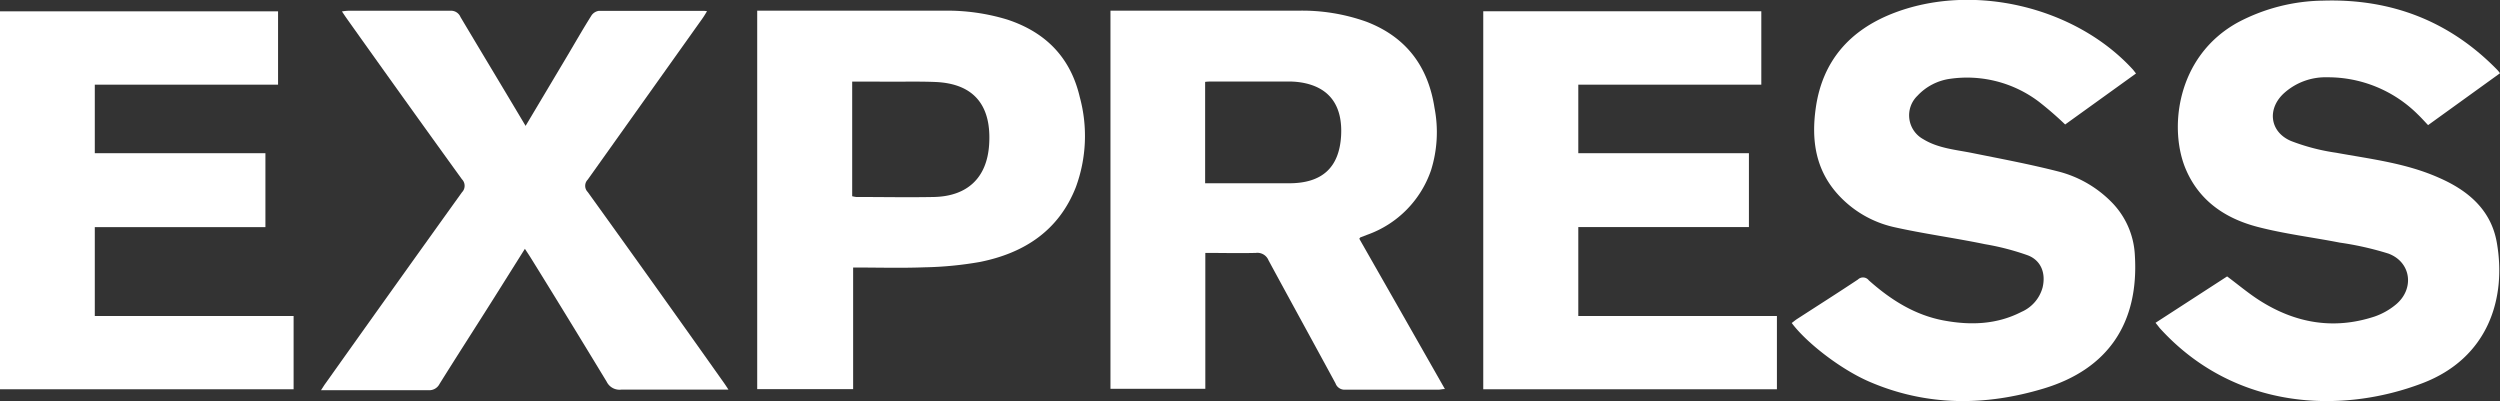
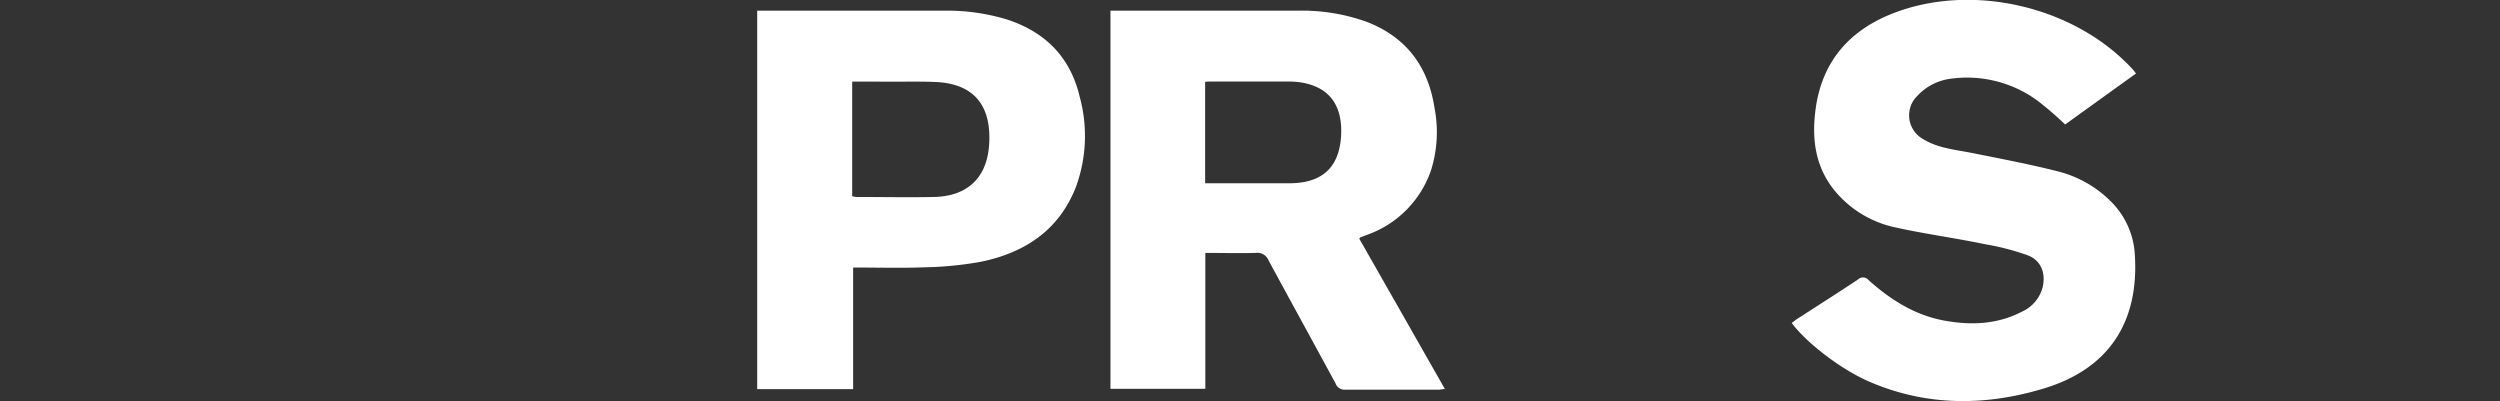
<svg xmlns="http://www.w3.org/2000/svg" viewBox="0 0 395.6 63.47">
  <rect x="0" y="0" width="395.6" height="63.47" fill="#333333" stroke="none" />
  <defs>
    <style>.cls-1{fill:#fff;}</style>
  </defs>
  <g id="Layer_2" data-name="Layer 2">
    <g id="Layer_1-2" data-name="Layer 1">
      <path class="cls-1" d="M175.72,1.69h1.34c9.43,0,18.87,0,28.31,0A30.28,30.28,0,0,1,216.2,3.43C222.51,5.84,226,10.52,227,17.09a20.13,20.13,0,0,1-.55,9.84,16.5,16.5,0,0,1-10.1,10.22l-1.12.43s0,.06-.14.19l6.72,11.79,6.83,12c-.41,0-.7.1-1,.1-4.92,0-9.84,0-14.76,0a1.51,1.51,0,0,1-1.55-1c-3.52-6.5-7.1-13-10.6-19.47a1.9,1.9,0,0,0-2-1.17c-2.63.07-5.26,0-8,0v21.5H175.72ZM190.7,29H204c5.18,0,7.95-2.45,8.22-7.6.22-4.36-1.55-7.6-6.38-8.36A12.3,12.3,0,0,0,204,12.9H191.84c-.38,0-.76,0-1.14.06Z" />
-       <path class="cls-1" d="M341.09,51.08l11.33-7.34c1.74,1.3,3.33,2.64,5.07,3.76,5.65,3.62,11.73,4.72,18.2,2.61a10.77,10.77,0,0,0,3.42-1.91c3-2.48,2.45-6.74-1.19-8.08a49.15,49.15,0,0,0-7.68-1.73c-4.35-.85-8.77-1.38-13.05-2.5-4.95-1.3-9.07-4-11.24-8.95-2.8-6.33-1.67-18,8.2-23.41A29.54,29.54,0,0,1,367.6.1c10.8-.33,20.06,3.24,27.61,11a5.13,5.13,0,0,1,.39.49L384.22,19.8c-.55-.58-1.05-1.14-1.59-1.66a20.17,20.17,0,0,0-14.36-5.91,9.8,9.8,0,0,0-6.74,2.42c-2.83,2.47-2.42,6.21,1,7.66a32.61,32.61,0,0,0,7.14,1.86c5.51,1,11.08,1.65,16.25,3.95,4.6,2,8.28,5.07,9.18,10.29,1.54,8.79-1.35,18.25-11.78,22.23-12.81,4.89-29.74,4.3-41.57-8.73C341.57,51.68,341.38,51.43,341.09,51.08Z" />
      <path class="cls-1" d="M338,11.63,326.79,19.7a53.58,53.58,0,0,0-4.14-3.59,18.85,18.85,0,0,0-14-3.65,8.68,8.68,0,0,0-5.23,2.69,4.3,4.3,0,0,0,.91,6.87c2.38,1.46,5.13,1.66,7.79,2.2,4.57.92,9.17,1.78,13.68,2.94A18.08,18.08,0,0,1,334,31.85a12.81,12.81,0,0,1,3.82,8.55c.66,10.67-4.2,18-14.43,21.08-9.24,2.79-18.53,2.82-27.56-1.07-4.51-1.94-9.95-6.14-12.31-9.3.28-.2.54-.43.83-.62,3.22-2.08,6.46-4.14,9.65-6.26a1.15,1.15,0,0,1,1.72.13c3.45,3.07,7.26,5.5,11.89,6.36,4.23.78,8.37.64,12.27-1.37a5.89,5.89,0,0,0,3.34-3.86c.53-2.22-.21-4.26-2.32-5.08a40.2,40.2,0,0,0-6.8-1.77c-4.81-1-9.68-1.64-14.47-2.72A17,17,0,0,1,291.05,31c-3.77-4-4.46-8.81-3.71-14,1.06-7.32,5.32-12.16,12.08-14.84,12.64-5,29-1.15,38.14,8.9Z" />
-       <path class="cls-1" d="M15,13.4V24.24H42v11.7H15V50H46.46v11.6H0V1.79H44V13.4Z" />
-       <path class="cls-1" d="M249.75,13.4V24.24h27V35.93h-27V50h31.43V61.6H234.71V1.78h44V13.4Z" />
-       <path class="cls-1" d="M83.17,19.92,89.89,8.64c1.22-2.06,2.41-4.14,3.69-6.17a1.7,1.7,0,0,1,1.16-.75c5.52,0,11,0,16.56,0,.14,0,.29,0,.58.06-.28.45-.47.78-.69,1.09Q102.09,15.66,93,28.43a1.39,1.39,0,0,0,0,1.95q10.8,15,21.52,30.15c.22.31.43.63.75,1.12h-1.34c-5.2,0-10.4,0-15.59,0A2.26,2.26,0,0,1,96,60.4C92,53.81,88,47.26,83.92,40.69c-.25-.4-.52-.79-.86-1.32l-4.4,7c-3,4.78-6.1,9.56-9.1,14.37a1.82,1.82,0,0,1-1.82,1c-5.19,0-10.39,0-15.59,0H50.8c.31-.47.5-.8.73-1.1Q62.3,45.48,73.1,30.43a1.47,1.47,0,0,0,0-2.06Q63.93,15.68,54.87,2.93c-.23-.32-.45-.66-.76-1.12a8.6,8.6,0,0,1,1-.11c5.4,0,10.79,0,16.19,0a1.61,1.61,0,0,1,1.57,1C76.24,8.36,79.65,14,83.17,19.92Z" />
      <path class="cls-1" d="M135,42.33V61.58H119.82V1.69h1.34c9.4,0,18.8,0,28.19,0A32.56,32.56,0,0,1,159.4,3.1c6.07,2,10,6,11.46,12.25a23.43,23.43,0,0,1-.62,14.27c-2.71,6.9-8.19,10.43-15.17,11.83a56.29,56.29,0,0,1-8.81.85C142.59,42.44,138.91,42.33,135,42.33Zm-.15-11.28a5.43,5.43,0,0,0,.63.12c4.11,0,8.23.08,12.35,0,5.22-.13,8.35-3,8.69-8.29.38-5.8-2.05-9.67-8.59-9.91-3.07-.12-6.15,0-9.22-.06h-3.86Z" />
    </g>
  </g>
</svg>